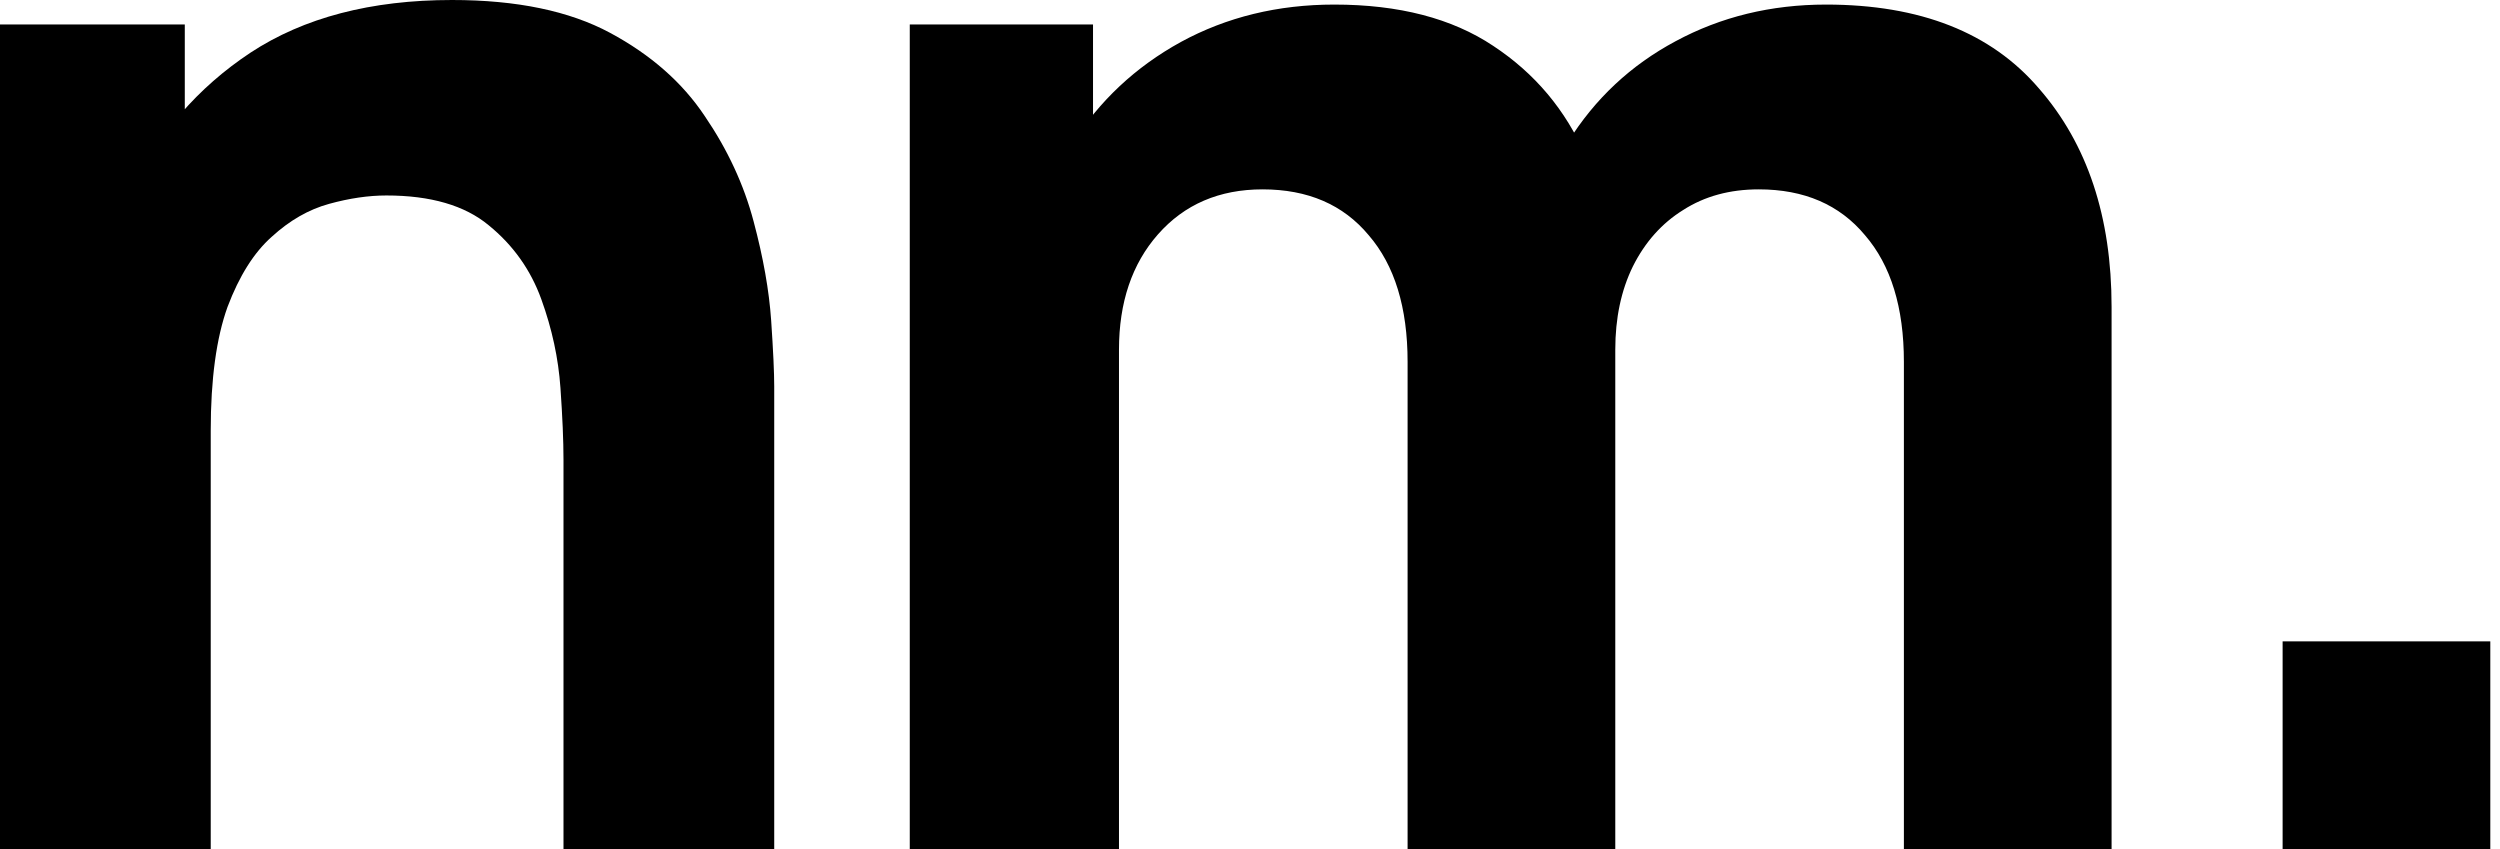
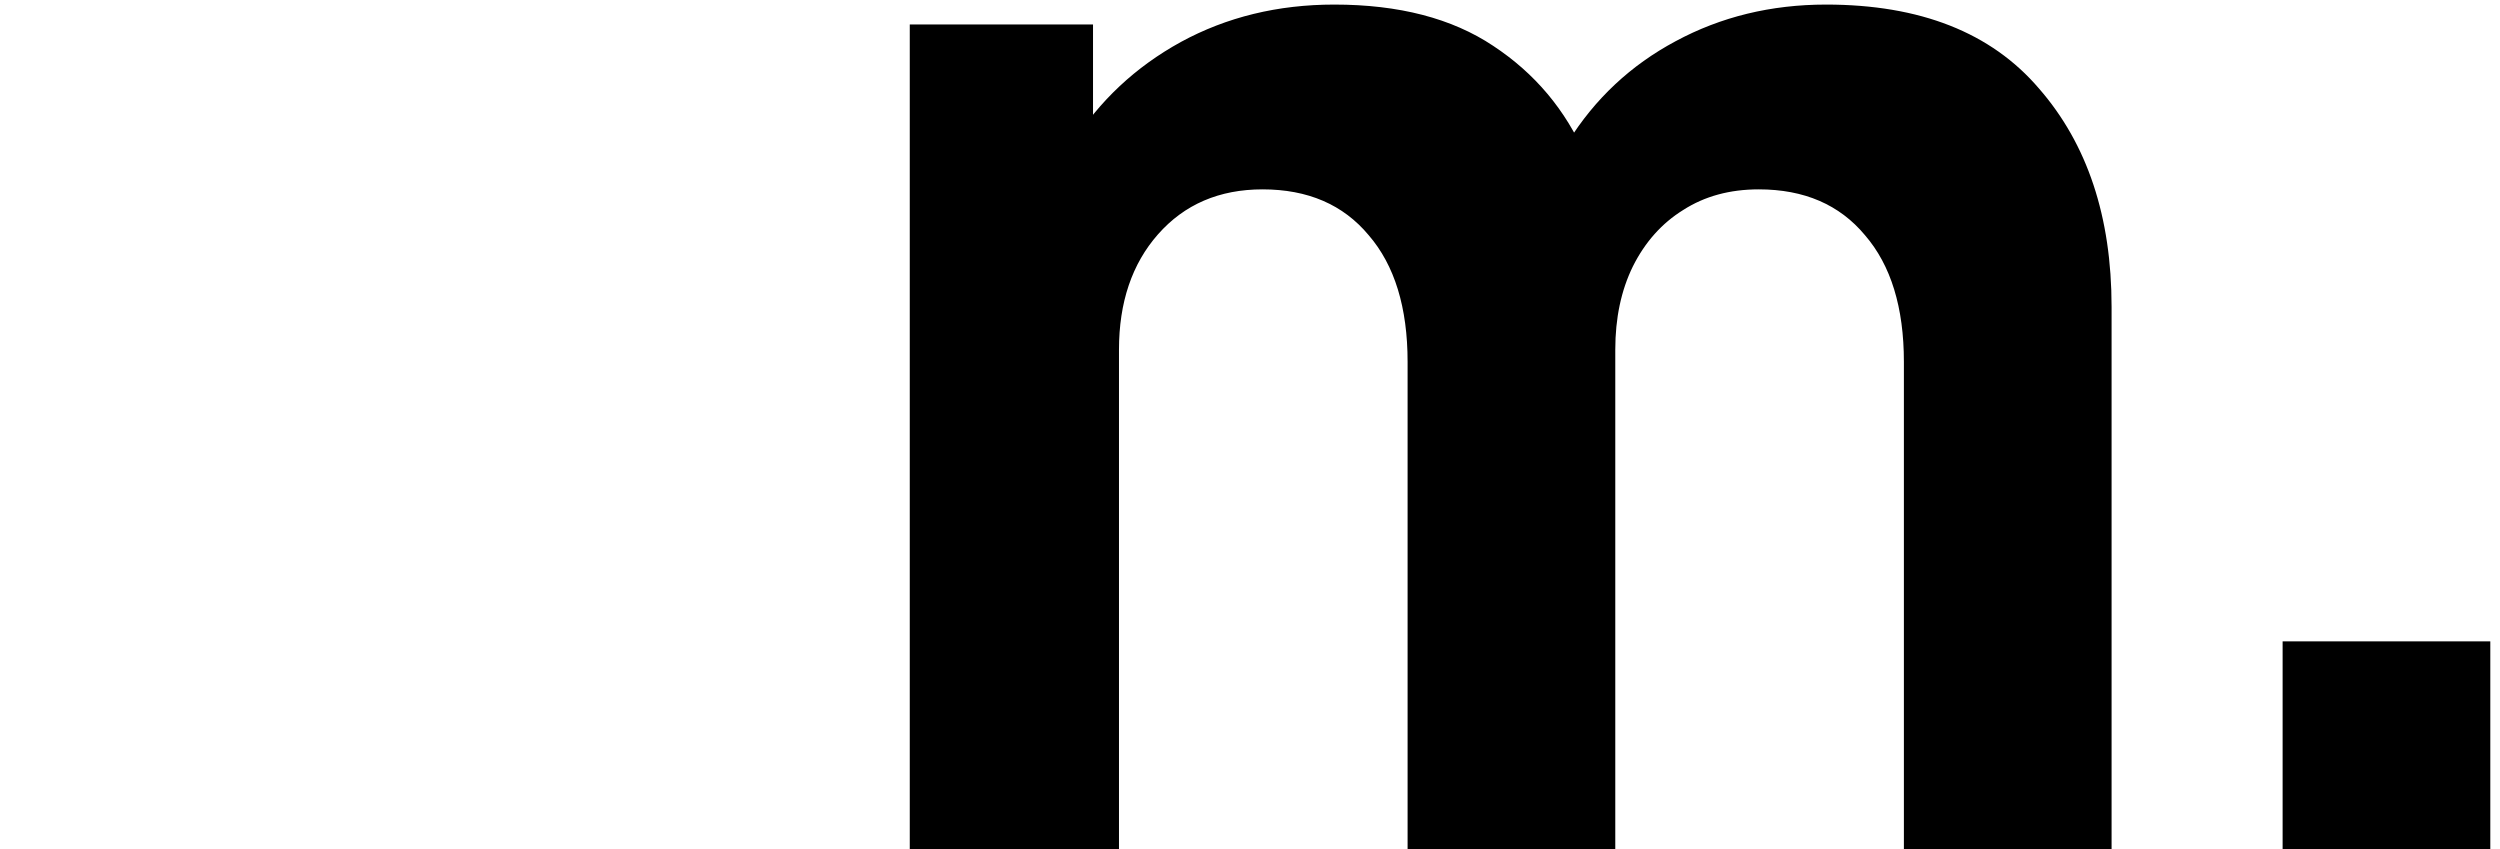
<svg xmlns="http://www.w3.org/2000/svg" width="106" height="36" viewBox="0 0 106 36" fill="none">
  <path d="M96.783 36V27.194H105.589V36H96.783Z" fill="black" />
  <path d="M80.725 36V15.345C80.725 13.036 80.175 11.245 79.074 9.971C77.995 8.676 76.495 8.029 74.574 8.029C73.344 8.029 72.276 8.32 71.369 8.903C70.463 9.464 69.75 10.263 69.232 11.299C68.736 12.313 68.488 13.489 68.488 14.827L64.797 12.367C64.797 9.971 65.358 7.856 66.481 6.022C67.624 4.187 69.146 2.763 71.045 1.748C72.966 0.712 75.092 0.194 77.423 0.194C81.416 0.194 84.427 1.381 86.455 3.755C88.506 6.108 89.531 9.194 89.531 13.014V36H80.725ZM38.574 36V1.036H46.344V12.626H47.445V36H38.574ZM59.682 36V15.345C59.682 13.036 59.132 11.245 58.031 9.971C56.952 8.676 55.452 8.029 53.531 8.029C51.697 8.029 50.218 8.665 49.096 9.939C47.995 11.191 47.445 12.82 47.445 14.827L43.754 12.237C43.754 9.95 44.326 7.899 45.47 6.086C46.614 4.273 48.146 2.838 50.067 1.781C52.009 0.723 54.178 0.194 56.574 0.194C59.315 0.194 61.56 0.777 63.308 1.942C65.078 3.108 66.383 4.662 67.225 6.604C68.067 8.547 68.488 10.684 68.488 13.014V36H59.682Z" fill="black" />
-   <path d="M23.892 36V19.489C23.892 18.691 23.849 17.676 23.763 16.446C23.676 15.194 23.406 13.942 22.953 12.691C22.5 11.439 21.755 10.392 20.719 9.55C19.705 8.709 18.259 8.288 16.381 8.288C15.626 8.288 14.816 8.406 13.953 8.644C13.09 8.881 12.281 9.345 11.525 10.036C10.77 10.705 10.144 11.698 9.647 13.014C9.173 14.331 8.935 16.079 8.935 18.259L3.885 15.863C3.885 13.101 4.446 10.511 5.568 8.094C6.691 5.676 8.374 3.723 10.619 2.234C12.885 0.745 15.734 0 19.165 0C21.906 0 24.14 0.464 25.867 1.392C27.593 2.32 28.932 3.496 29.881 4.921C30.852 6.345 31.543 7.835 31.953 9.388C32.363 10.921 32.611 12.324 32.698 13.597C32.784 14.87 32.827 15.799 32.827 16.381V36H23.892ZM0 36V1.036H7.835V12.626H8.935V36H0Z" fill="black" />
</svg>